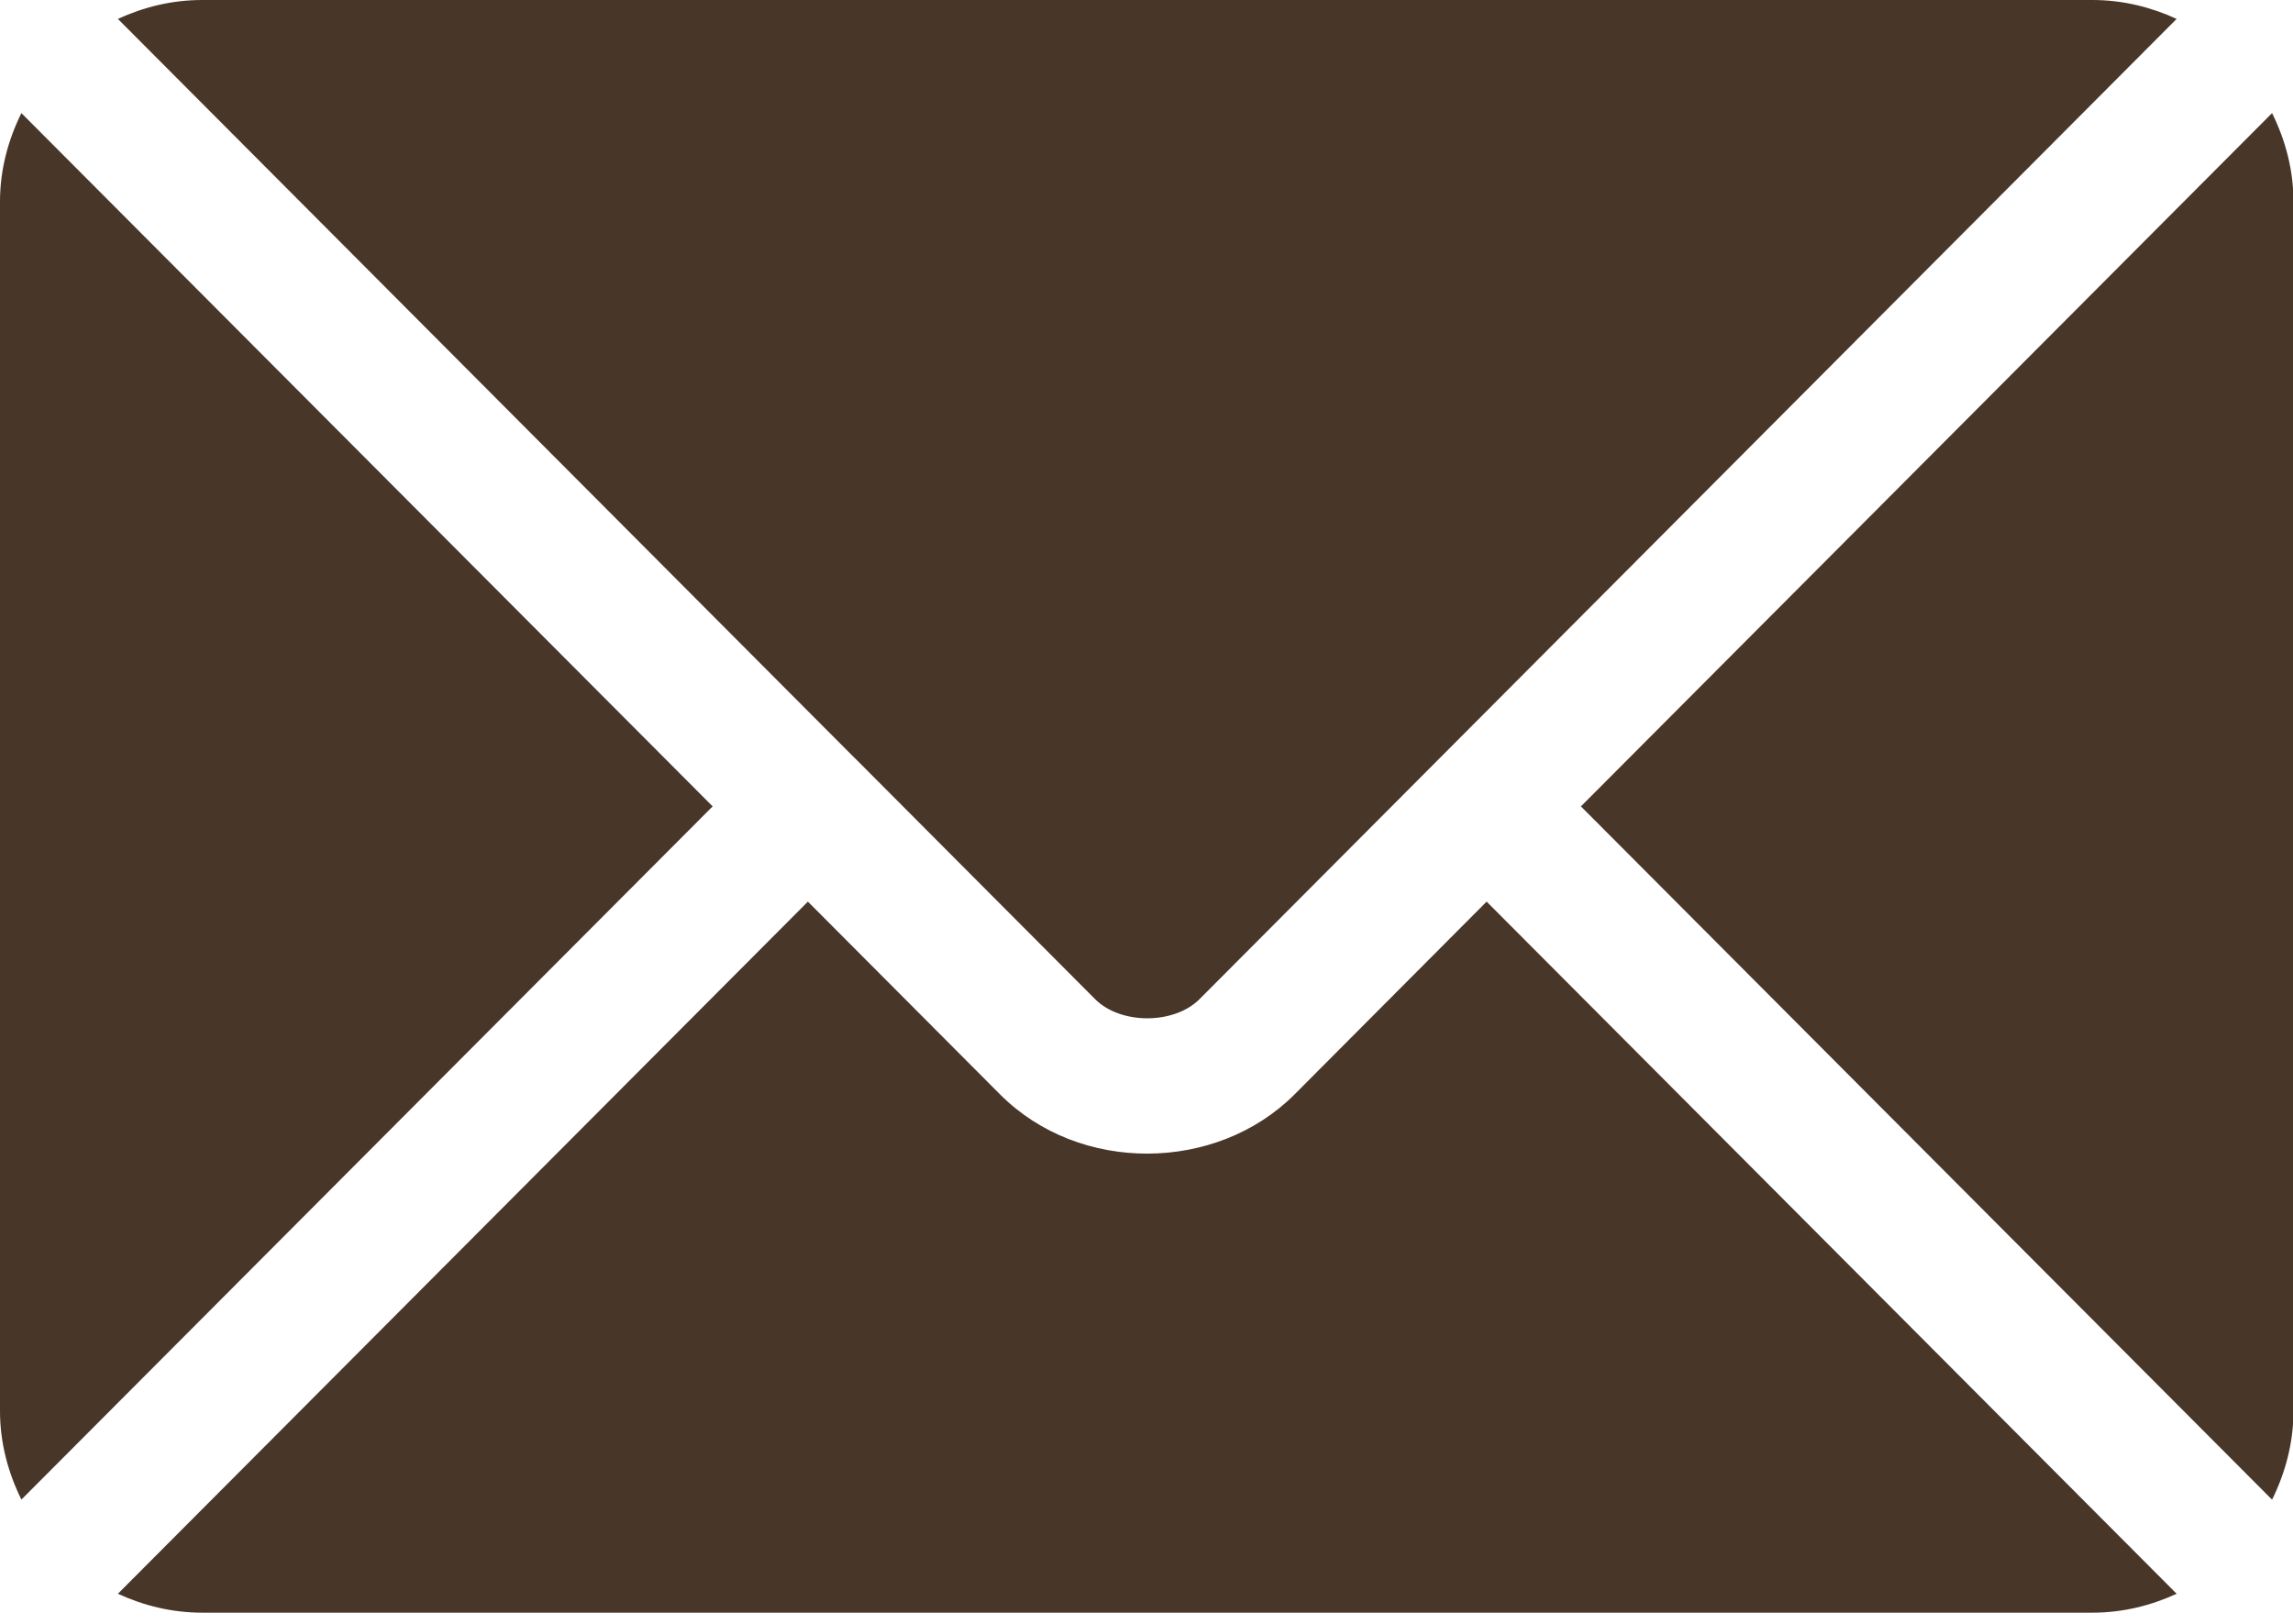
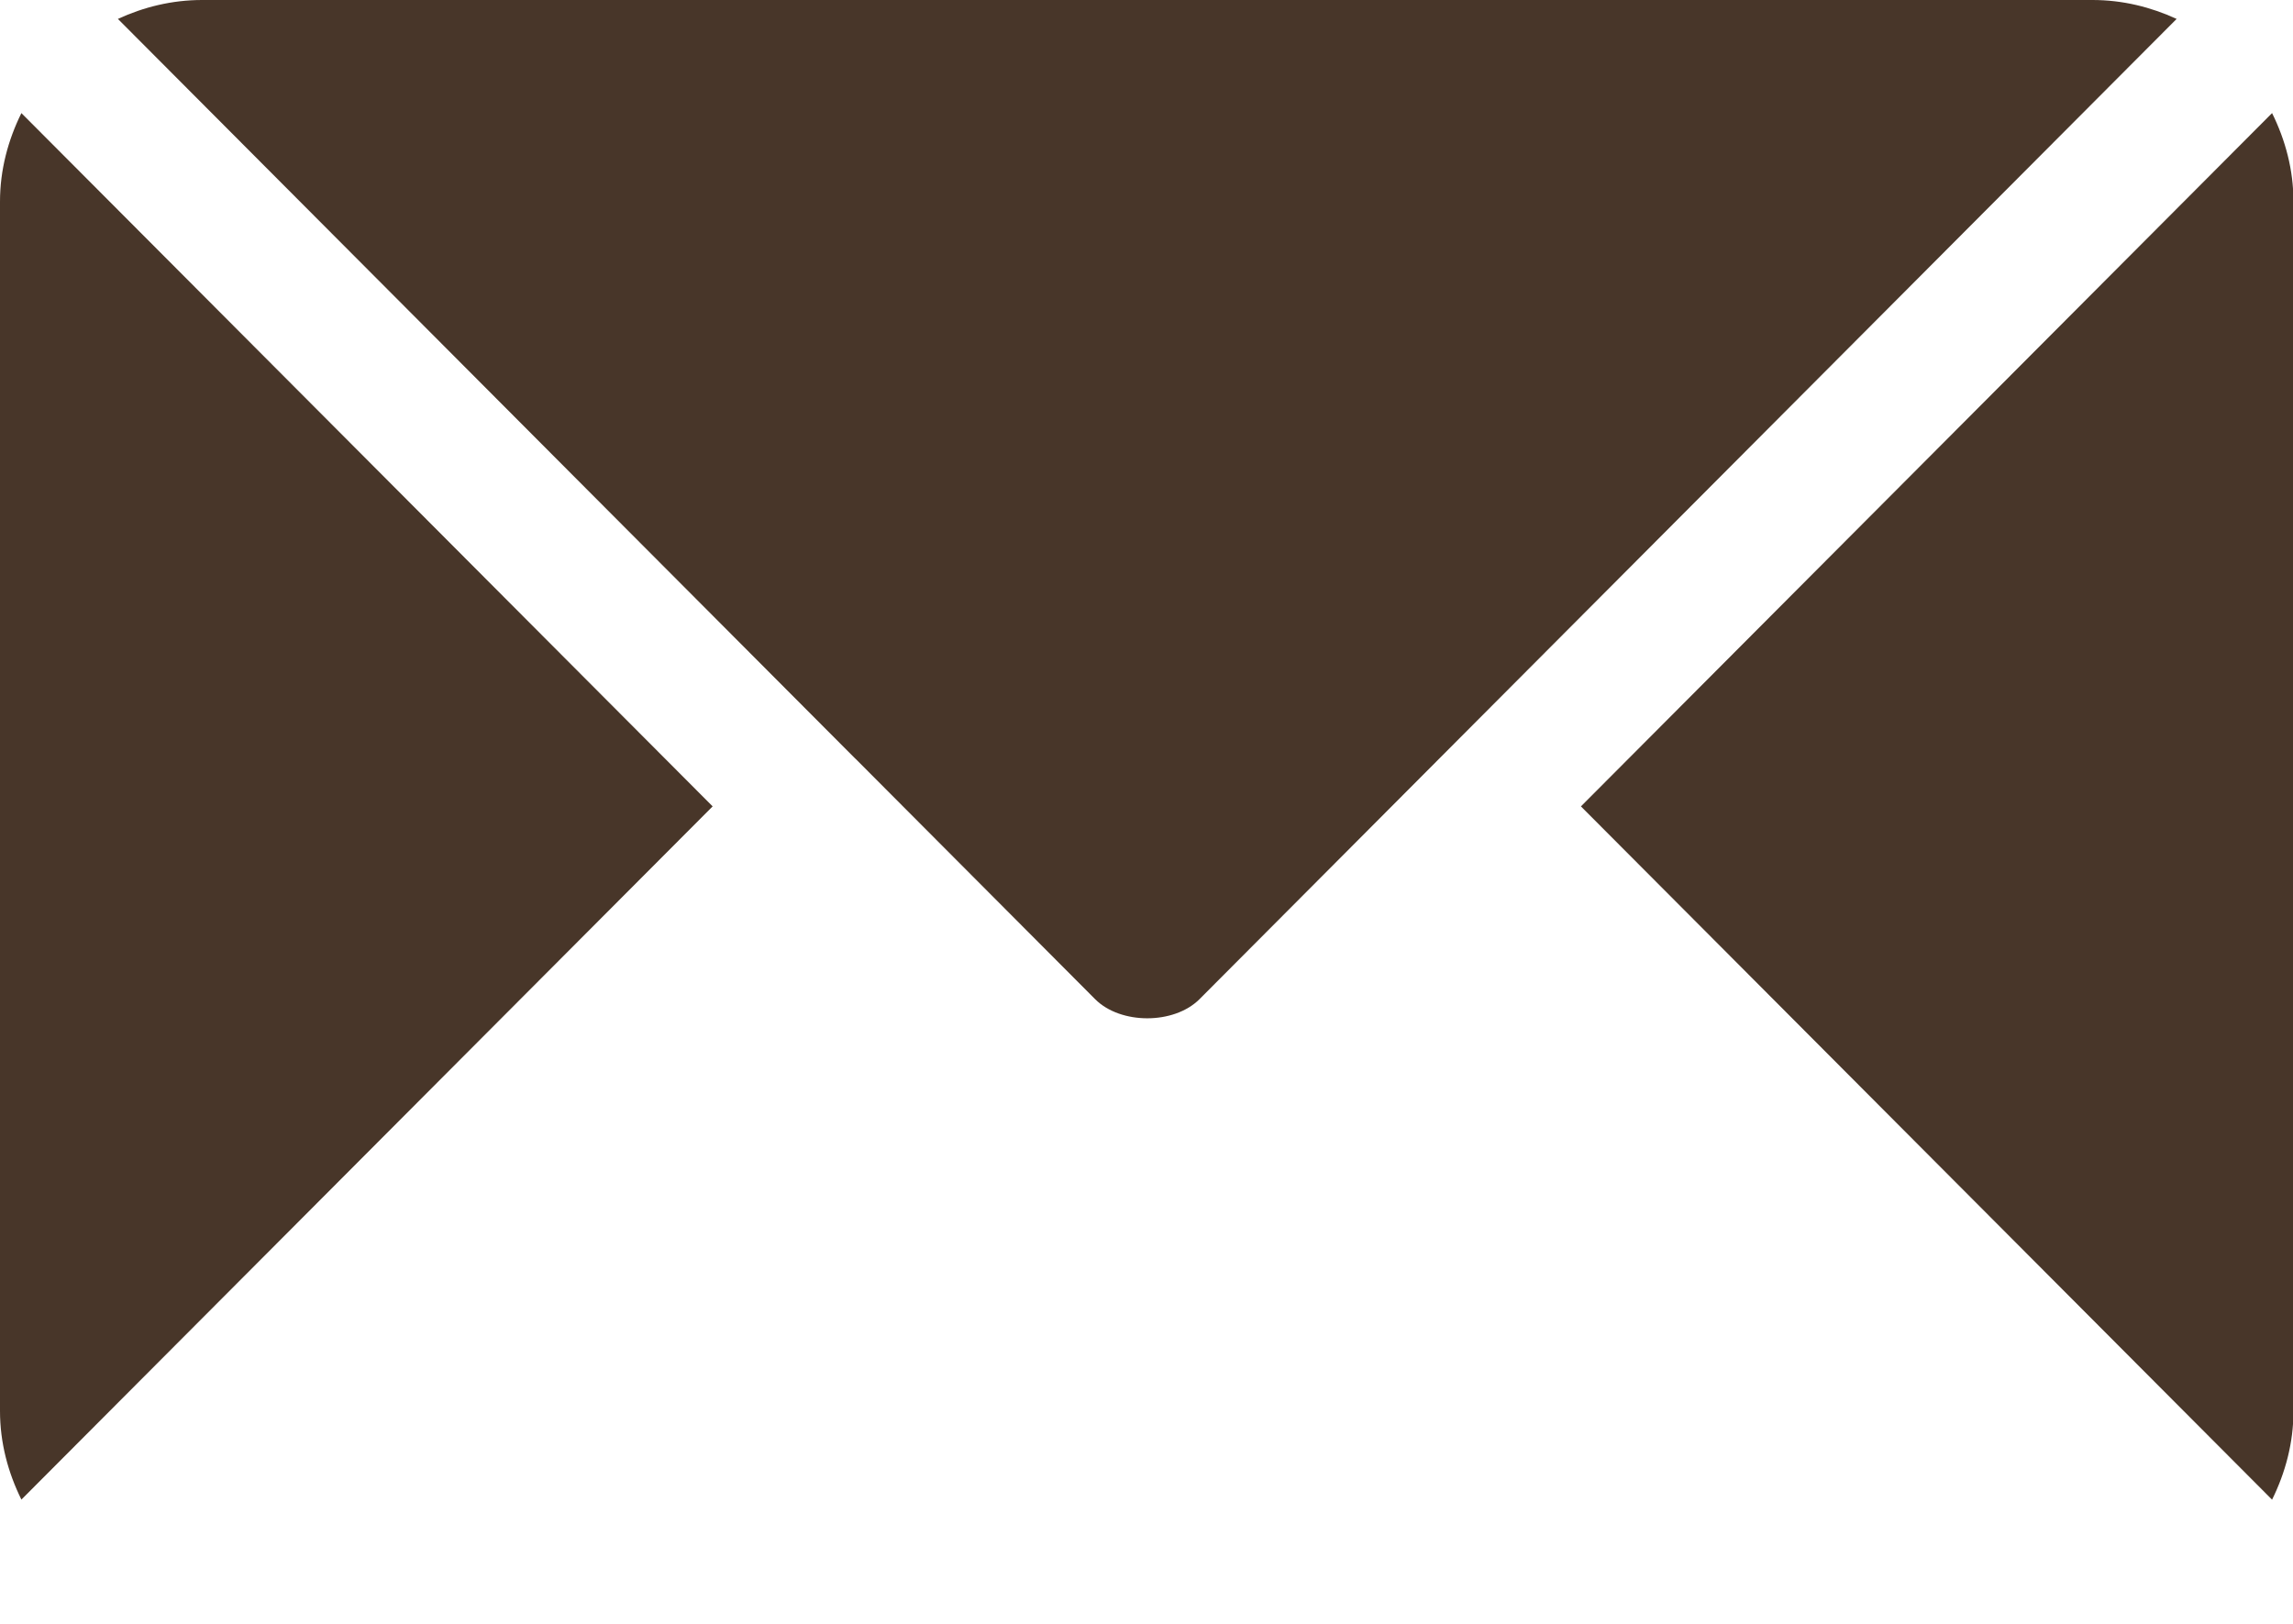
<svg xmlns="http://www.w3.org/2000/svg" width="24" height="17" viewBox="0 0 24 17" fill="none">
-   <path d="M15.56 9.439L13.55 11.457C12.734 12.275 11.3 12.293 10.467 11.457L8.456 9.439L1.234 16.685C1.503 16.809 1.8 16.883 2.115 16.883H21.902C22.217 16.883 22.513 16.809 22.782 16.685L15.56 9.439Z" fill="#483629" />
  <path d="M21.902 0H2.115C1.799 0 1.503 0.074 1.234 0.198L8.951 7.941C8.952 7.941 8.952 7.942 8.953 7.942C8.953 7.943 8.954 7.943 8.954 7.943L11.463 10.461C11.729 10.727 12.287 10.727 12.554 10.461L15.062 7.944C15.062 7.944 15.063 7.943 15.064 7.942C15.064 7.942 15.065 7.941 15.065 7.941L22.782 0.198C22.513 0.074 22.217 0 21.902 0Z" fill="#483629" />
  <path d="M0.224 1.184C0.085 1.465 0 1.777 0 2.111V14.771C0 15.106 0.085 15.418 0.224 15.699L7.459 8.442L0.224 1.184Z" fill="#483629" />
  <path d="M23.781 1.184L16.547 8.442L23.781 15.7C23.92 15.418 24.005 15.106 24.005 14.772V2.112C24.005 1.777 23.92 1.465 23.781 1.184Z" fill="#483629" />
</svg>